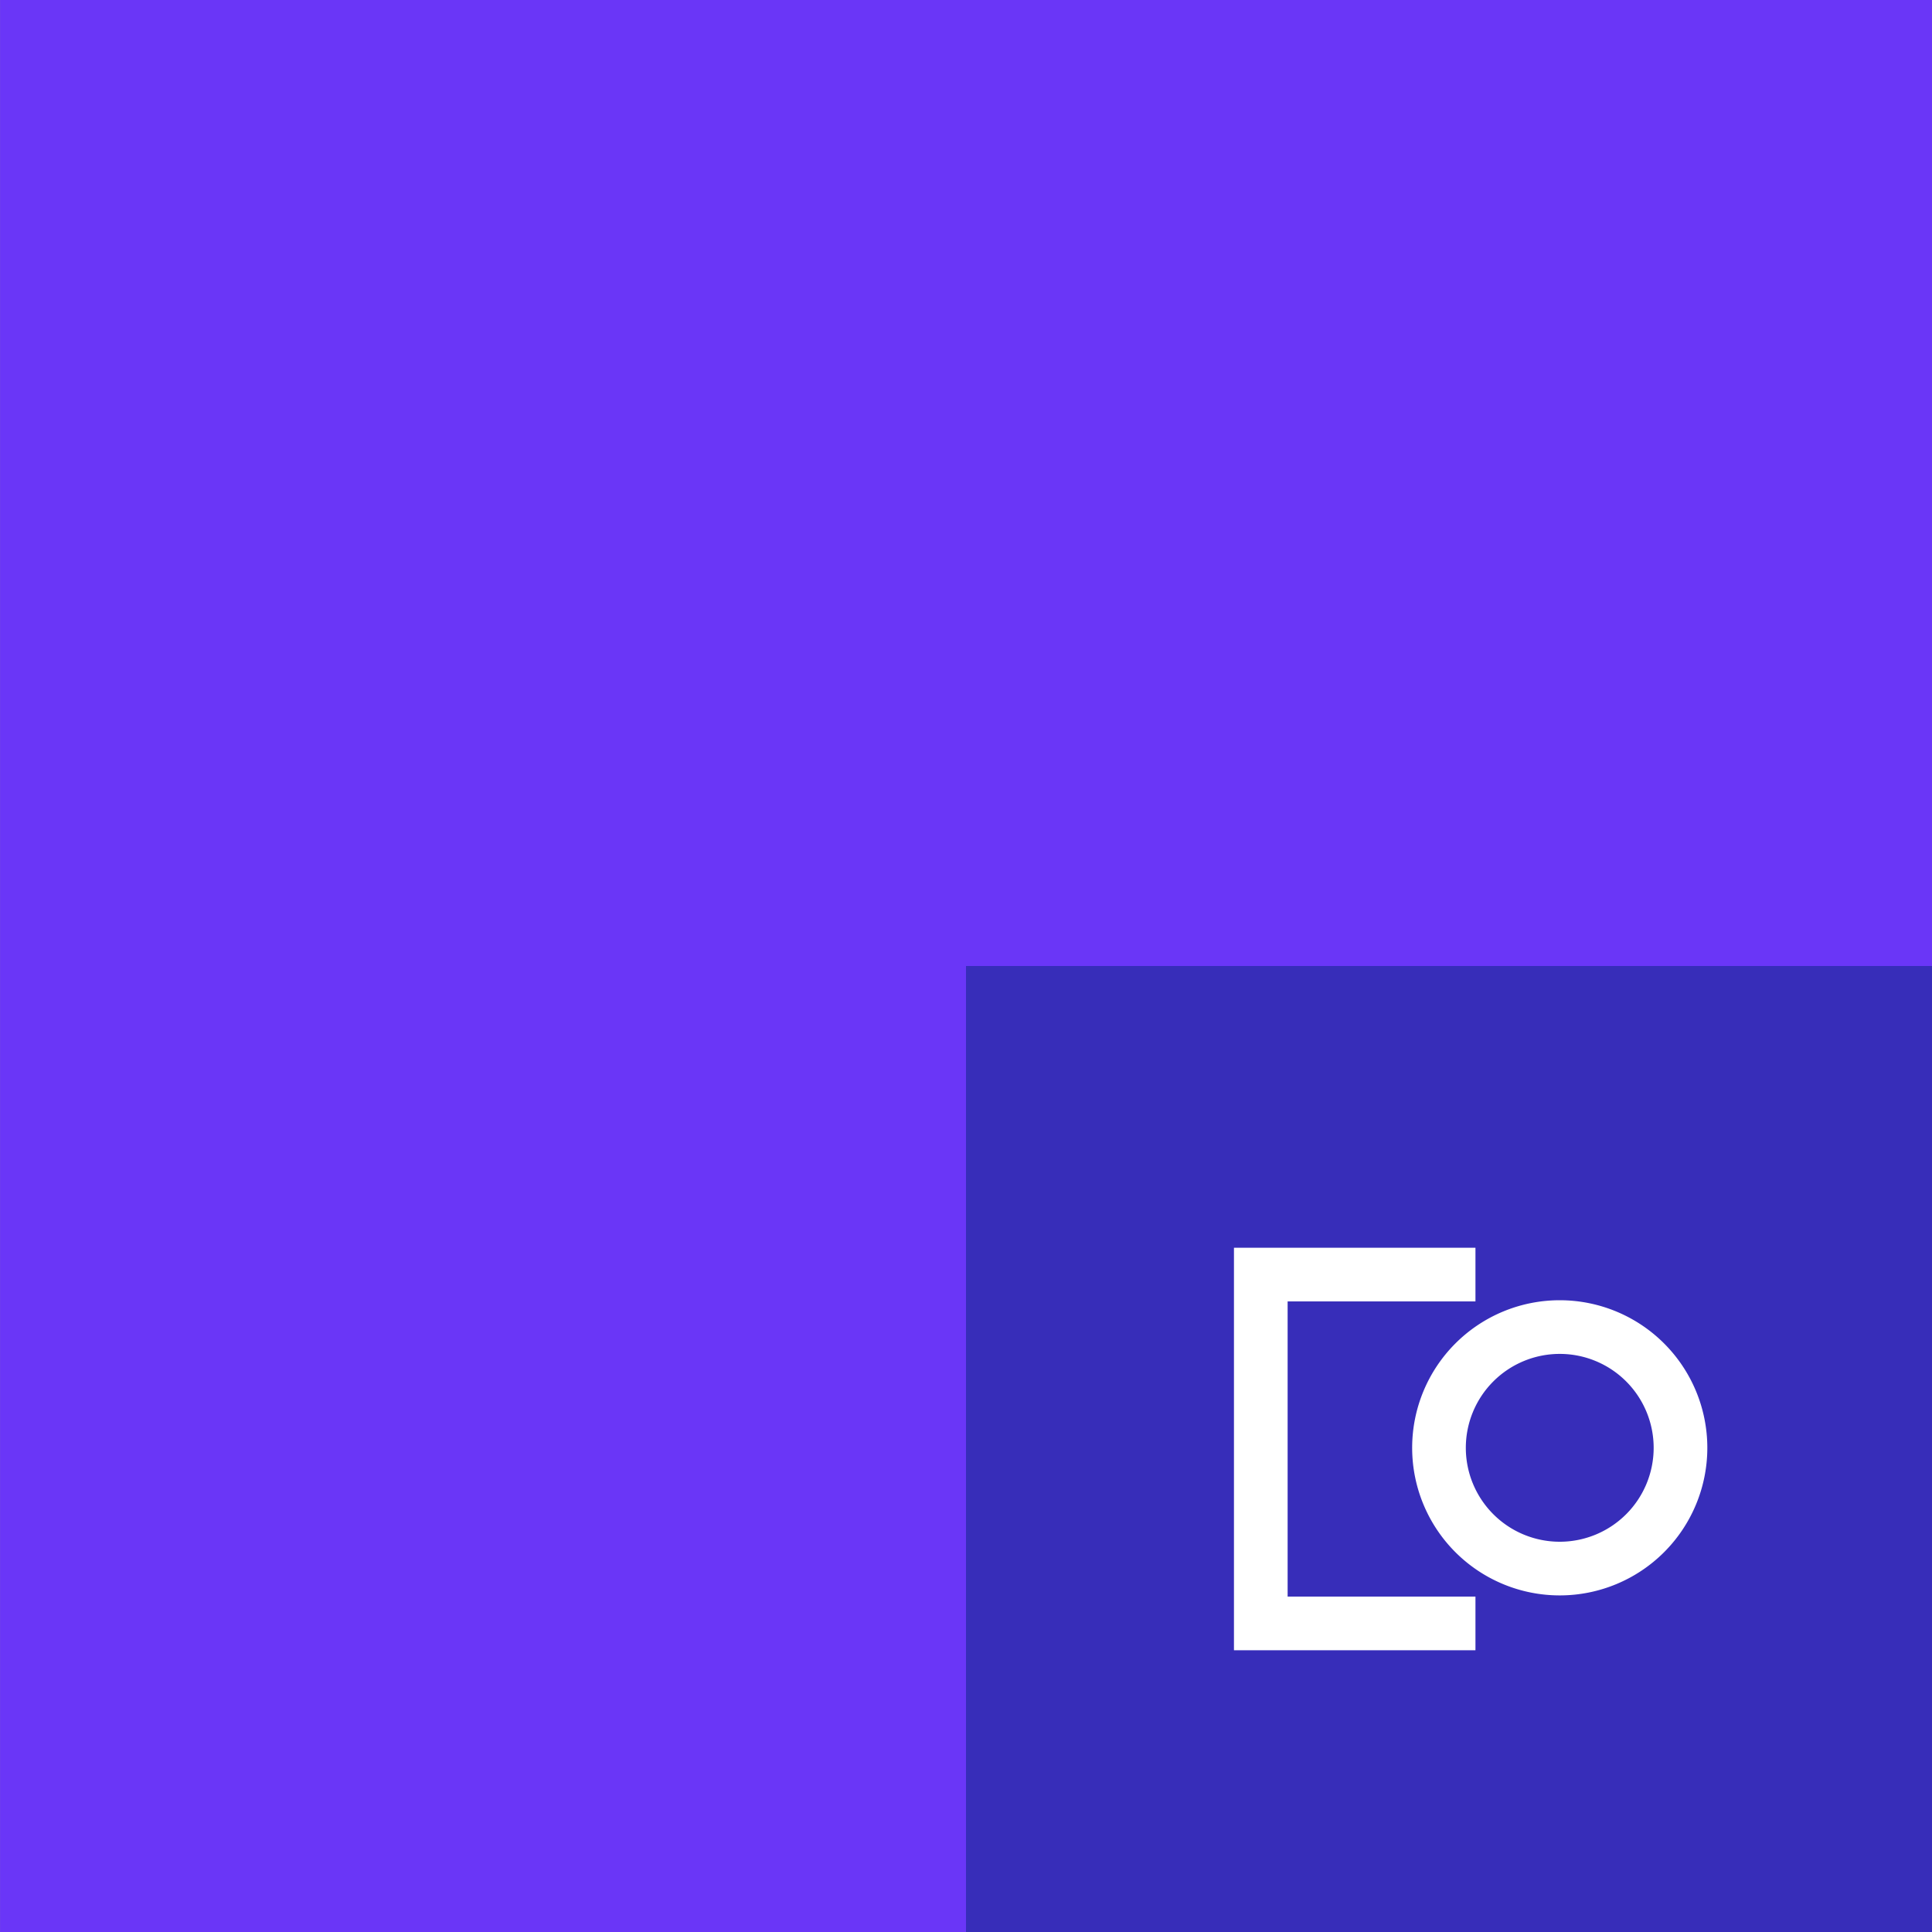
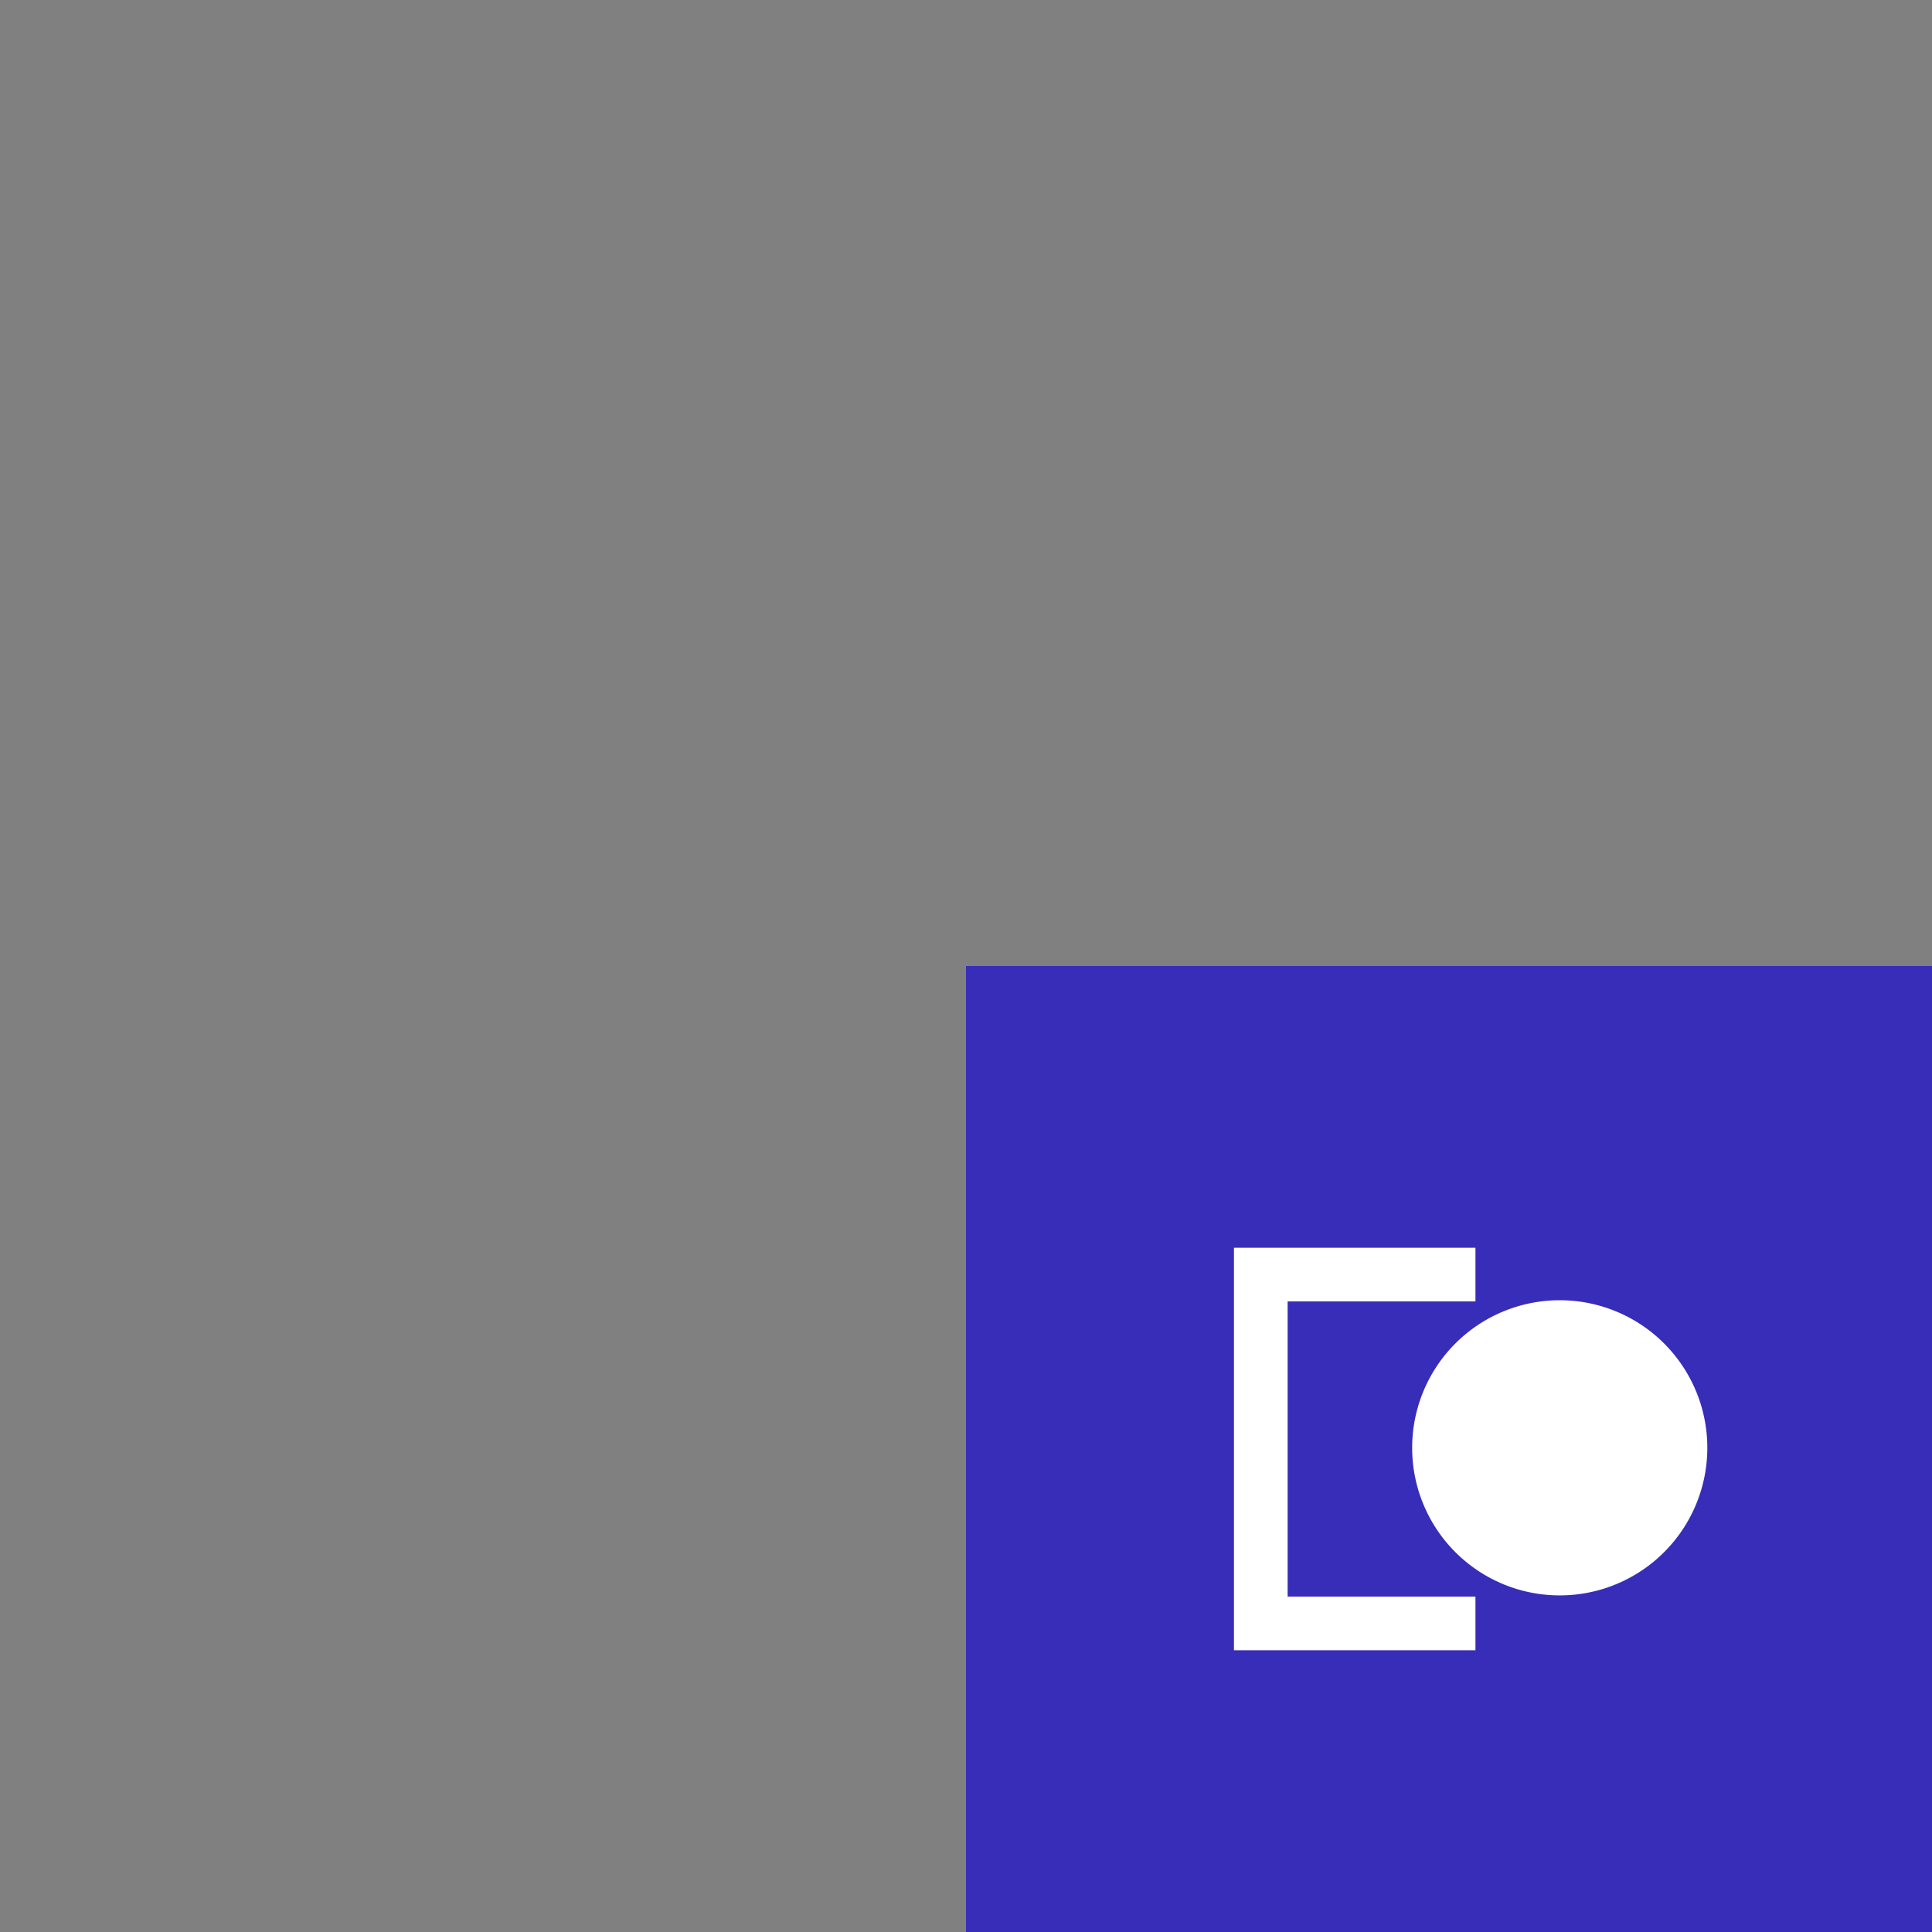
<svg xmlns="http://www.w3.org/2000/svg" id="Content" viewBox="0 0 720 720">
  <rect x="0" y="0" width="720" height="720" fill="#808080" stroke="none" />
  <defs>
    <style>.cls-1{fill:#6a36f7;}.cls-2{fill:none;}.cls-3{fill:#372db9;}.cls-4{fill:#fff;}</style>
  </defs>
-   <rect class="cls-1" x="0.02" y="-0.82" width="719.98" height="720.82" />
-   <rect class="cls-2" x="0.02" width="720" height="720" />
  <rect class="cls-3" x="360" y="360" width="360" height="360" />
-   <path class="cls-4" d="M581.27,504.56a35,35,0,1,1-35,35,35,35,0,0,1,35-35m0-20a55,55,0,1,0,55,55,55,55,0,0,0-55-55Z" />
+   <path class="cls-4" d="M581.27,504.56m0-20a55,55,0,1,0,55,55,55,55,0,0,0-55-55Z" />
  <polygon class="cls-4" points="549.86 615 459.86 615 459.86 465 549.86 465 549.86 485 479.86 485 479.86 595 549.86 595 549.86 615" />
</svg>